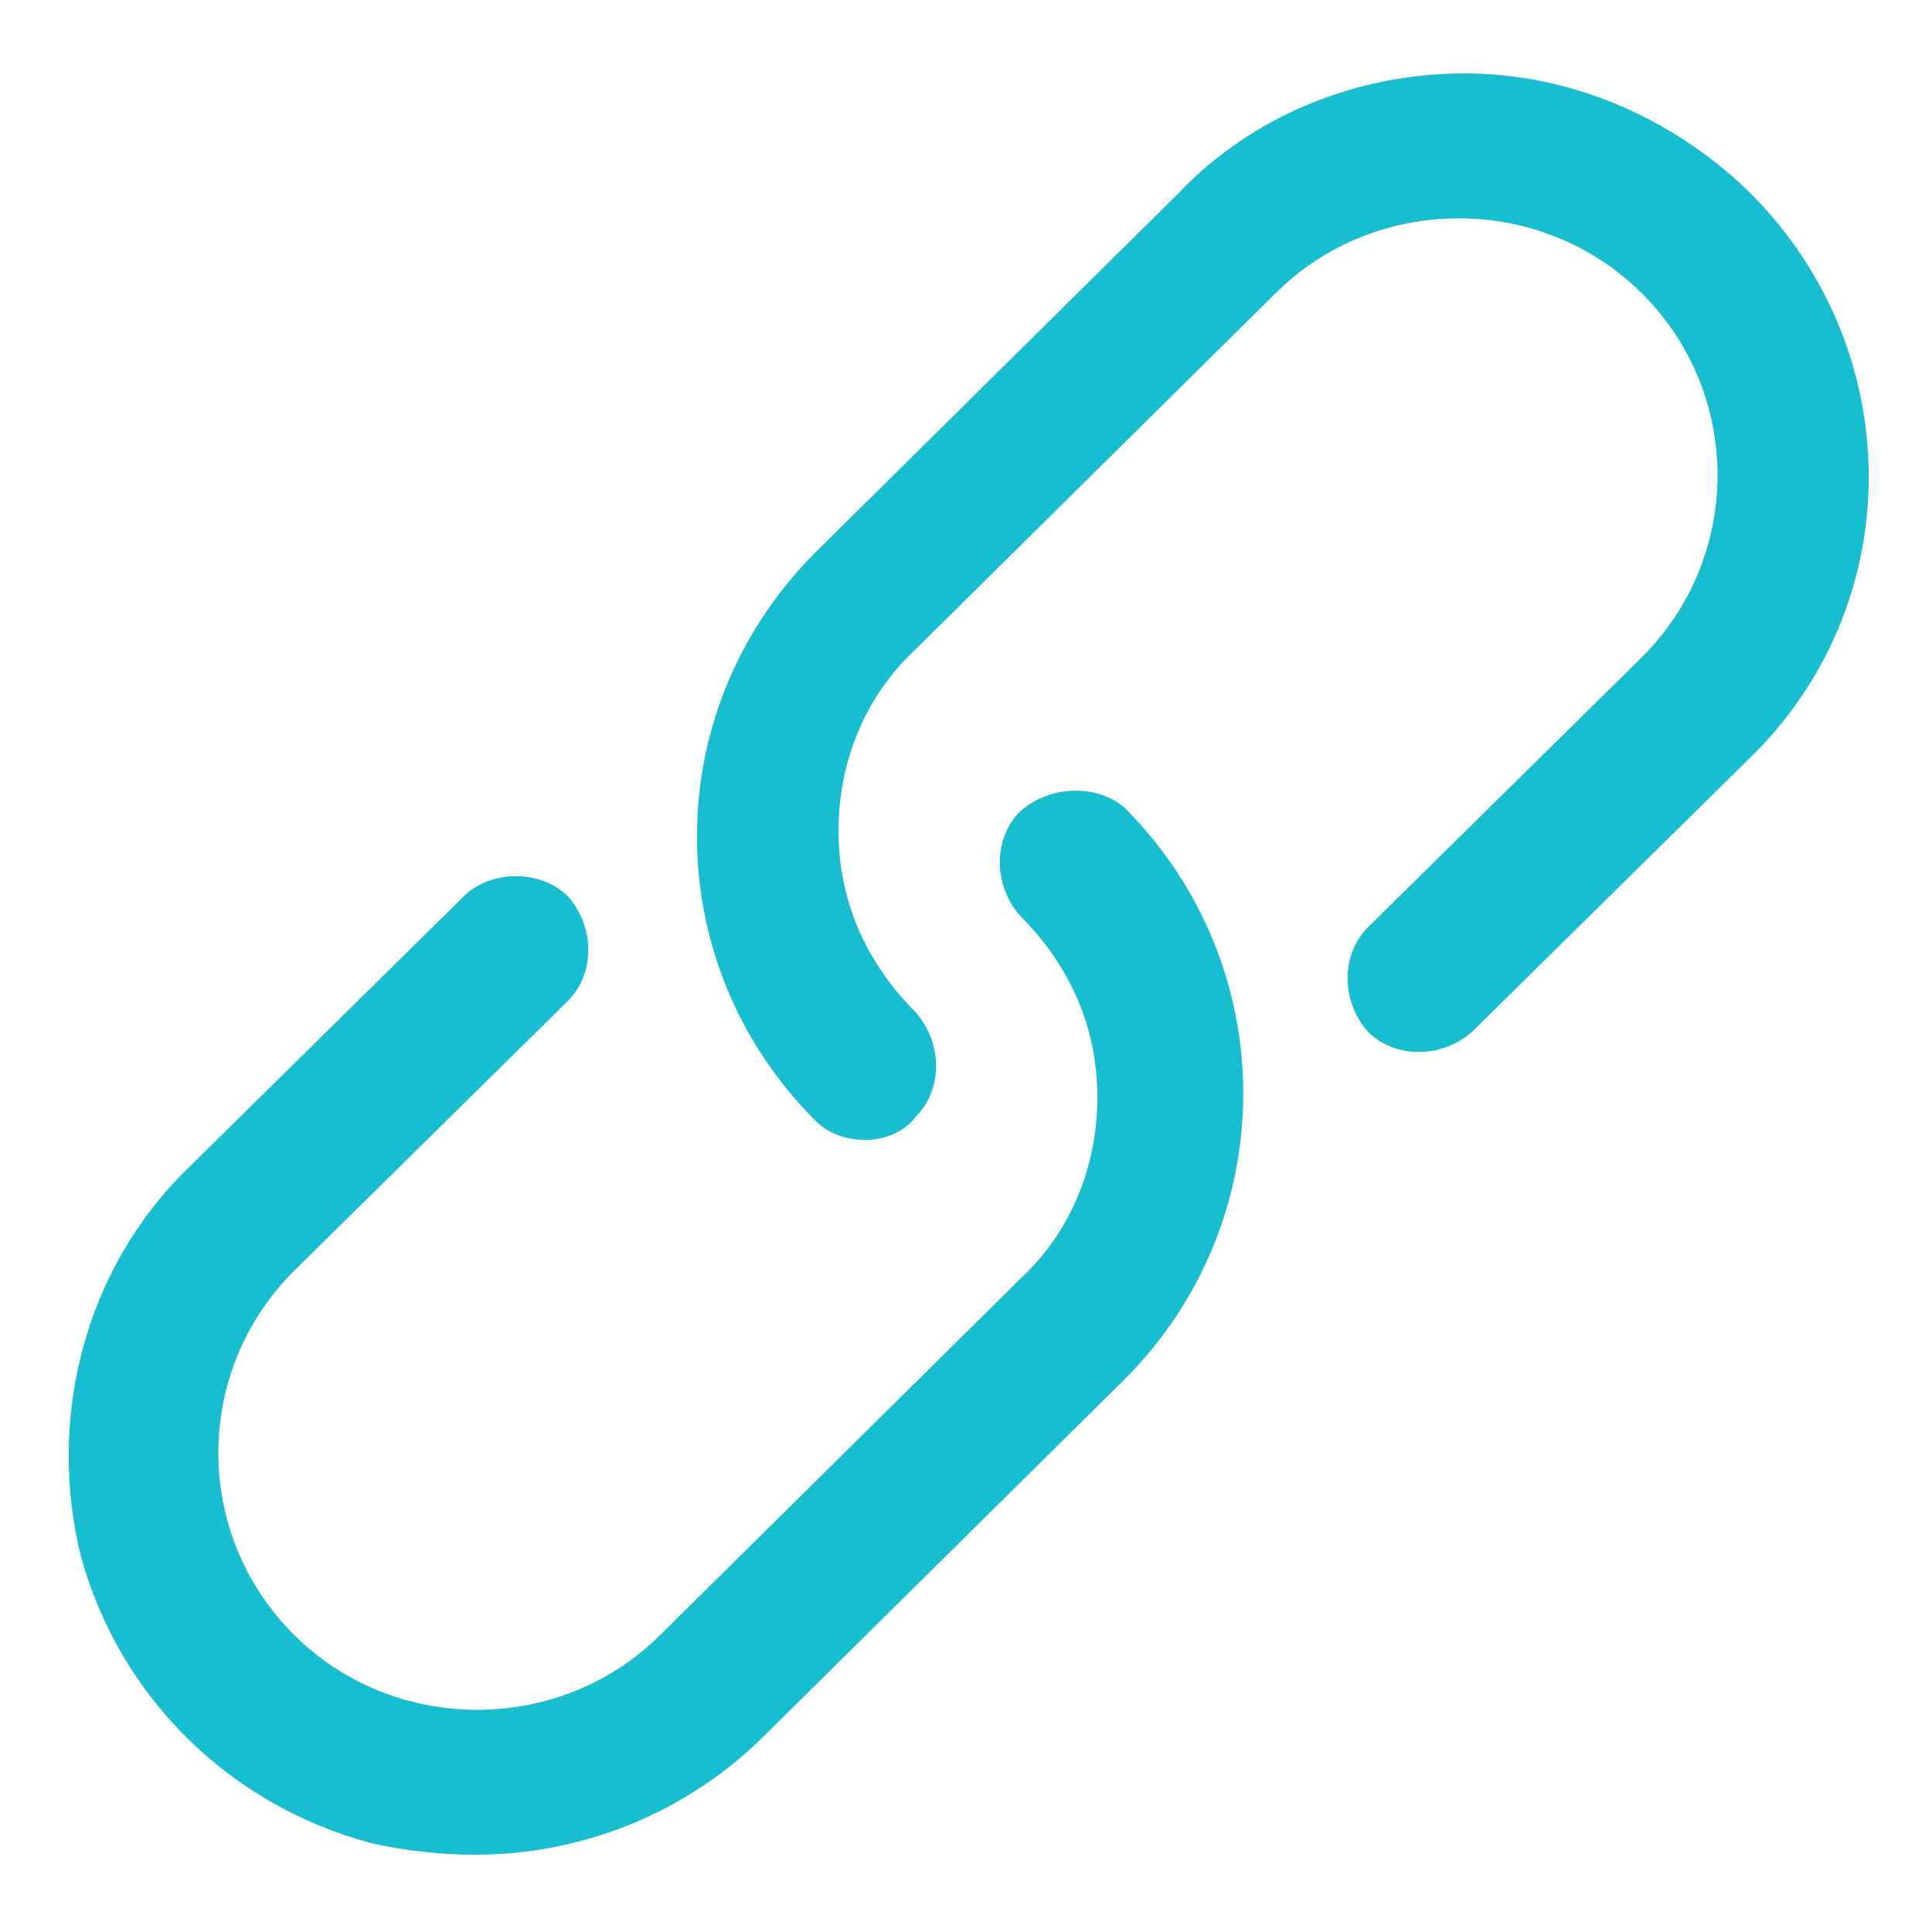
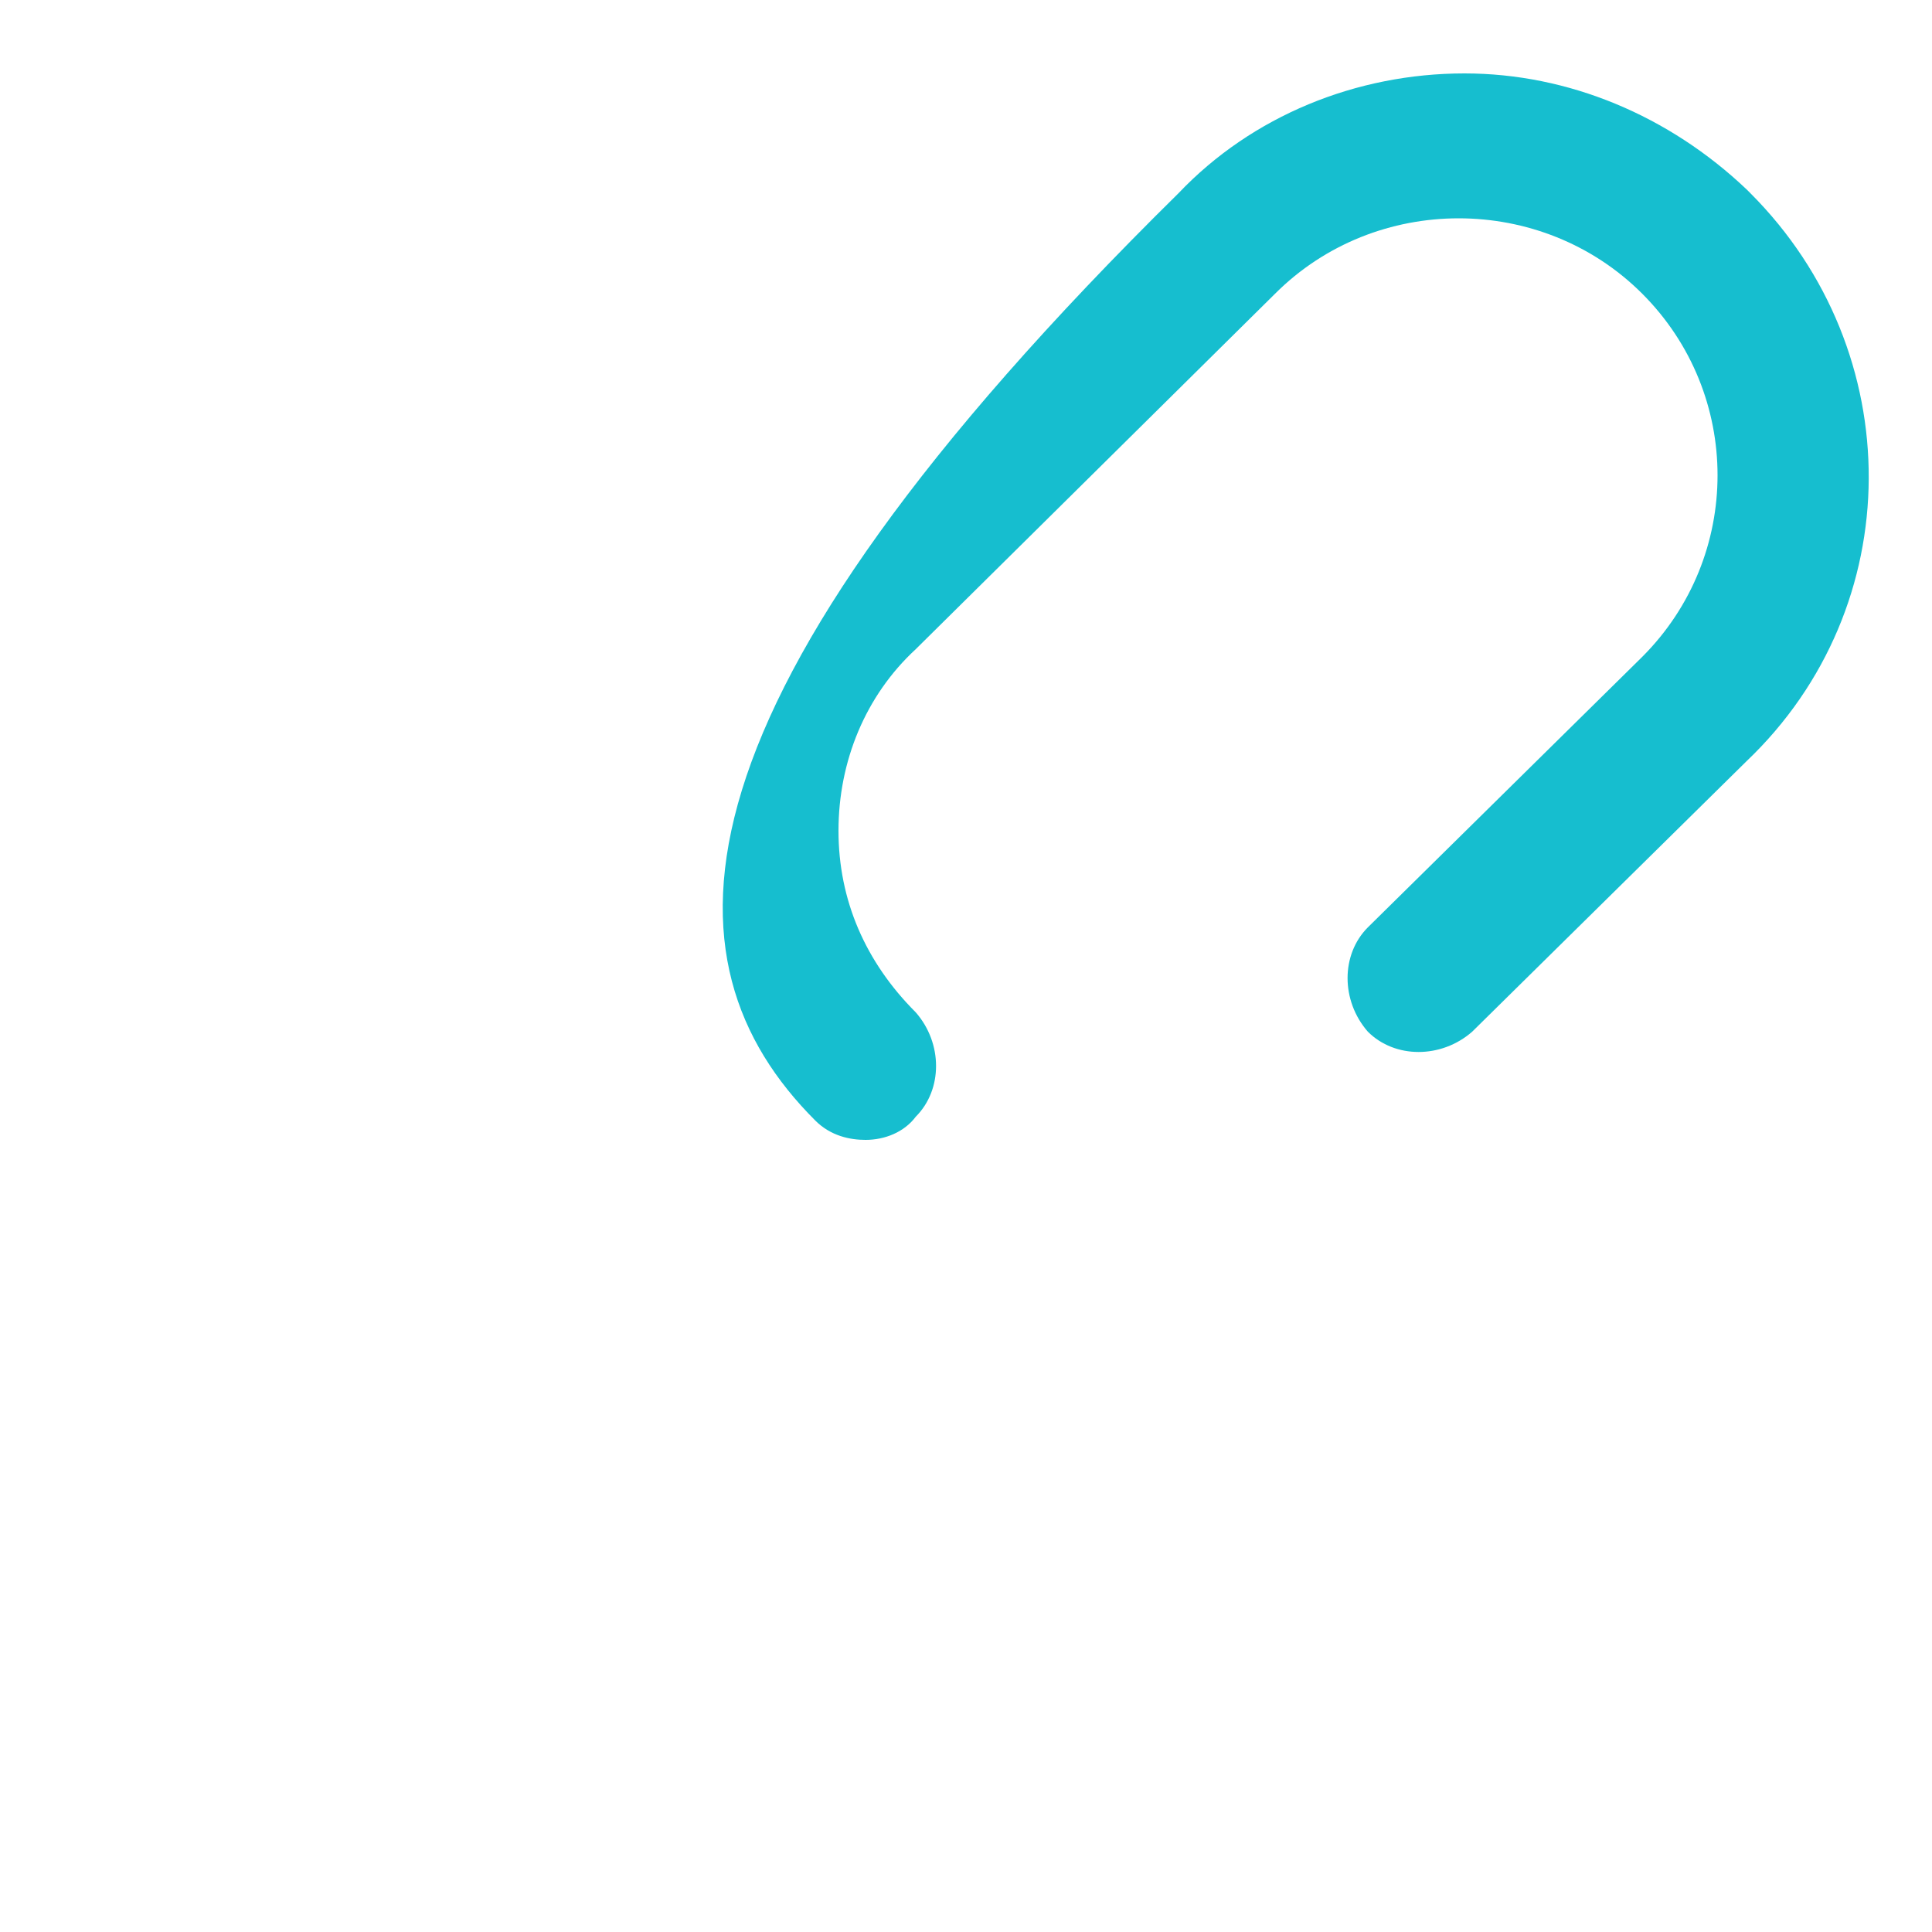
<svg xmlns="http://www.w3.org/2000/svg" version="1.1" id="Layer_1" x="0px" y="0px" viewBox="0 0 50 50" style="enable-background:new 0 0 50 50;" xml:space="preserve">
  <style type="text/css">
	.st0{fill:#16BECF;}
</style>
  <g>
-     <path class="st0" d="M45.3,5l-0.1-0.1c-2-1.9-4.6-3-7.3-3c-2.8,0-5.5,1.1-7.4,3.1l-9.3,9.2C17,18.3,17,24.9,21.1,29   c0.4,0.4,0.9,0.5,1.3,0.5c0.5,0,1-0.2,1.3-0.6c0.7-0.7,0.7-1.9,0-2.7c-1.3-1.3-2-2.9-2-4.7c0-1.8,0.7-3.5,2-4.7l9.3-9.2   c2.6-2.6,6.9-2.6,9.5,0c2.6,2.6,2.6,6.8,0,9.4l-7.1,7c-0.7,0.7-0.7,1.9,0,2.7c0.7,0.7,1.9,0.7,2.7,0l7.1-7   C49.4,15.7,49.4,9.1,45.3,5z" />
-     <path class="st0" d="M26.4,21c-0.7,0.7-0.7,1.9,0,2.7c1.3,1.3,2,2.9,2,4.7c0,1.8-0.7,3.5-2,4.7l-9.3,9.2c-2.6,2.6-6.9,2.6-9.5,0   c-2.6-2.6-2.6-6.8,0-9.4l7.1-7c0.7-0.7,0.7-1.9,0-2.7c-0.7-0.7-2-0.7-2.7,0l-7.1,7c-2.7,2.6-3.7,6.5-2.8,10.1   c1,3.6,3.8,6.4,7.5,7.4c0.9,0.2,1.8,0.3,2.7,0.3c2.8,0,5.5-1.1,7.5-3.1l9.3-9.2c4.1-4.1,4.1-10.7,0-14.8   C28.4,20.3,27.2,20.3,26.4,21z" />
+     <path class="st0" d="M45.3,5l-0.1-0.1c-2-1.9-4.6-3-7.3-3c-2.8,0-5.5,1.1-7.4,3.1C17,18.3,17,24.9,21.1,29   c0.4,0.4,0.9,0.5,1.3,0.5c0.5,0,1-0.2,1.3-0.6c0.7-0.7,0.7-1.9,0-2.7c-1.3-1.3-2-2.9-2-4.7c0-1.8,0.7-3.5,2-4.7l9.3-9.2   c2.6-2.6,6.9-2.6,9.5,0c2.6,2.6,2.6,6.8,0,9.4l-7.1,7c-0.7,0.7-0.7,1.9,0,2.7c0.7,0.7,1.9,0.7,2.7,0l7.1-7   C49.4,15.7,49.4,9.1,45.3,5z" />
  </g>
</svg>